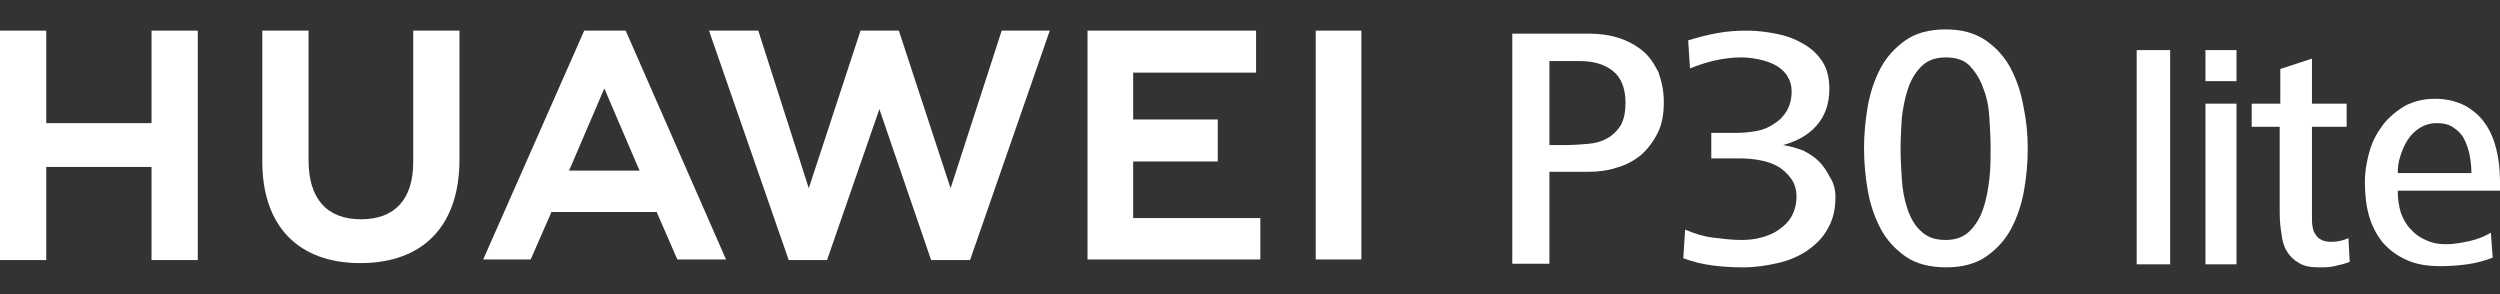
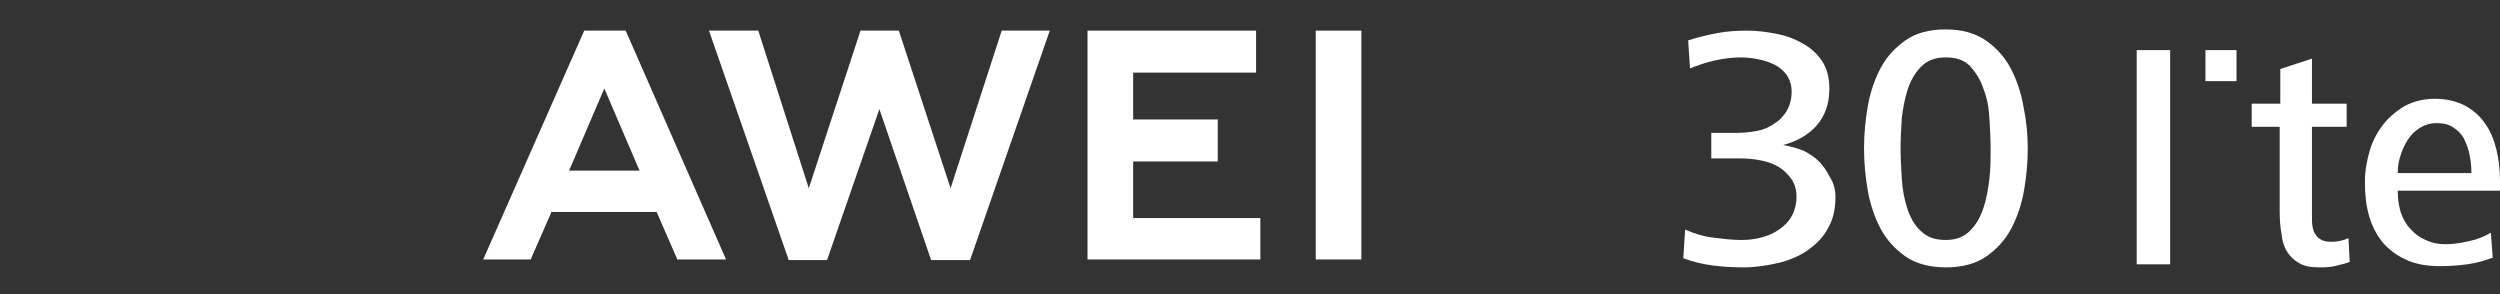
<svg xmlns="http://www.w3.org/2000/svg" width="340" height="40" viewBox="0 0 340 40" fill="none">
  <rect x="0" y="0" width="340" height="40" fill="#333333" stroke="none" />
-   <path d="M20.609 16.746H6.29V4.165H0V35.368H6.29V22.705H20.609V35.368H26.899V4.165H20.609V16.746Z" fill="white" />
-   <path d="M56.198 22.043C56.198 27.091 53.715 29.823 49.08 29.823C44.445 29.823 41.962 27.009 41.962 21.794V4.166H35.672V21.96C35.672 30.733 40.555 35.782 48.997 35.782C57.605 35.782 62.488 30.65 62.488 21.712V4.166H56.198V22.043Z" fill="white" />
  <path d="M129.279 25.602L122.244 4.166H117.03L109.995 25.602L103.126 4.166H96.422L107.264 35.368H112.478L119.596 14.842L126.631 35.368H131.928L142.77 4.166H136.232L129.279 25.602Z" fill="white" />
  <path d="M154.109 21.96H165.614V16.249H154.109V9.876H170.828V4.166H147.902V35.285H171.407V29.657H154.109V21.96Z" fill="white" />
  <path d="M185.146 4.166H178.939V35.285H185.146V4.166Z" fill="white" />
  <path d="M89.304 28.83L92.118 35.285H98.739L85.165 4.331L85.083 4.166H79.455L65.716 35.285H72.171L74.82 29.243L74.985 28.83H89.304ZM82.186 12.028L86.655 22.457L86.986 23.202H77.385L77.717 22.457L82.186 12.028Z" fill="white" />
-   <path d="M226.28 13.849C226.28 15.504 226.032 16.911 225.453 18.07C224.873 19.229 224.129 20.222 223.218 21.049C222.308 21.794 221.149 22.456 219.908 22.788C218.666 23.201 217.342 23.367 215.935 23.367H210.721V35.864H205.672V4.579H216.1C217.507 4.579 218.832 4.745 220.156 5.158C221.397 5.572 222.473 6.152 223.384 6.897C224.294 7.641 224.956 8.635 225.536 9.793C225.949 10.952 226.28 12.276 226.28 13.849ZM221.066 13.932C221.066 12.028 220.487 10.538 219.328 9.628C218.169 8.717 216.68 8.304 214.859 8.304H210.721V19.725H213.038C214.031 19.725 215.024 19.642 216.018 19.56C217.011 19.477 217.838 19.229 218.583 18.815C219.328 18.401 219.907 17.822 220.404 17.077C220.901 16.166 221.066 15.173 221.066 13.932Z" fill="white" />
  <path d="M249.62 26.761C249.62 28.498 249.289 29.905 248.544 31.147C247.882 32.389 246.889 33.299 245.73 34.127C244.572 34.871 243.247 35.451 241.758 35.782C240.268 36.113 238.778 36.361 237.123 36.361C235.716 36.361 234.309 36.279 232.984 36.113C231.66 35.947 230.253 35.616 228.929 35.12L229.177 31.23C230.336 31.726 231.577 32.14 232.902 32.306C234.226 32.471 235.55 32.637 236.792 32.637C237.702 32.637 238.612 32.554 239.523 32.306C240.433 32.057 241.261 31.726 241.923 31.23C242.668 30.733 243.247 30.154 243.661 29.409C244.075 28.664 244.323 27.754 244.323 26.761C244.323 25.767 244.075 24.94 243.578 24.277C243.082 23.615 242.502 23.036 241.758 22.622C241.013 22.208 240.268 21.96 239.357 21.794C238.53 21.629 237.619 21.546 236.792 21.546H232.736V18.07H236.212C237.04 18.07 237.95 17.987 238.861 17.822C239.771 17.656 240.599 17.325 241.261 16.829C242.006 16.415 242.585 15.753 242.999 15.091C243.413 14.346 243.661 13.518 243.661 12.442C243.661 11.532 243.413 10.87 242.999 10.207C242.585 9.628 242.006 9.131 241.344 8.8C240.682 8.469 239.937 8.221 239.109 8.056C238.281 7.89 237.537 7.807 236.792 7.807C235.55 7.807 234.391 7.973 233.233 8.221C232.074 8.469 230.915 8.883 229.839 9.297L229.591 5.49C230.915 5.076 232.24 4.745 233.564 4.497C234.888 4.248 236.295 4.166 237.702 4.166C238.944 4.166 240.185 4.331 241.509 4.579C242.834 4.828 243.992 5.241 245.151 5.904C246.227 6.483 247.137 7.311 247.799 8.304C248.462 9.297 248.793 10.539 248.793 12.111C248.793 14.097 248.213 15.753 247.055 17.077C245.896 18.401 244.323 19.229 242.502 19.725C243.496 19.891 244.323 20.139 245.234 20.47C246.061 20.884 246.806 21.381 247.386 21.96C247.965 22.539 248.462 23.284 248.875 24.112C249.372 24.857 249.62 25.767 249.62 26.761Z" fill="white" />
  <path d="M275.774 20.222C275.774 22.043 275.609 23.946 275.278 25.85C274.946 27.754 274.367 29.492 273.539 31.064C272.712 32.637 271.553 33.878 270.146 34.871C268.739 35.865 266.835 36.361 264.684 36.361C262.449 36.361 260.545 35.865 259.138 34.871C257.731 33.878 256.573 32.637 255.745 31.064C254.917 29.492 254.338 27.754 254.007 25.85C253.676 23.946 253.51 22.043 253.51 20.139C253.51 18.318 253.676 16.415 254.007 14.511C254.338 12.608 254.917 10.87 255.745 9.297C256.573 7.724 257.731 6.483 259.138 5.49C260.545 4.497 262.366 4 264.601 4C266.835 4 268.574 4.497 270.063 5.49C271.47 6.483 272.629 7.724 273.457 9.297C274.284 10.87 274.864 12.608 275.195 14.511C275.609 16.498 275.774 18.318 275.774 20.222ZM270.725 20.222C270.725 18.898 270.643 17.491 270.56 16.084C270.477 14.594 270.229 13.27 269.732 12.028C269.318 10.787 268.656 9.794 267.911 8.966C267.084 8.138 266.008 7.807 264.601 7.807C263.194 7.807 262.118 8.221 261.29 9.049C260.463 9.876 259.883 10.87 259.469 12.111C259.056 13.352 258.807 14.677 258.642 16.084C258.559 17.573 258.476 18.898 258.476 20.222C258.476 21.463 258.559 22.87 258.642 24.277C258.724 25.684 258.973 27.091 259.387 28.333C259.8 29.575 260.38 30.65 261.207 31.395C262.035 32.223 263.111 32.637 264.601 32.637C266.008 32.637 267.084 32.223 267.911 31.395C268.739 30.568 269.318 29.575 269.732 28.333C270.146 27.091 270.394 25.767 270.56 24.277C270.725 22.788 270.725 21.463 270.725 20.222Z" fill="white" />
  <path d="M290.589 35.865V6.814H295.141V35.947H290.589V35.865Z" fill="white" />
  <path d="M304.163 6.814H299.942V11.035H304.163V6.814Z" fill="white" />
-   <path d="M304.163 14.097H299.942V35.947H304.163V14.097Z" fill="white" />
  <path d="M319.557 35.616C318.895 35.865 318.233 36.03 317.488 36.196C316.743 36.361 316.081 36.361 315.419 36.361C314.26 36.361 313.35 36.196 312.688 35.782C311.943 35.368 311.446 34.871 311.032 34.209C310.618 33.547 310.37 32.72 310.287 31.809C310.122 30.899 310.039 29.906 310.039 28.83V17.242H306.232V14.097H310.122V9.38L314.426 7.973V14.097H319.143V17.242H314.426V29.492C314.426 29.988 314.426 30.402 314.508 30.816C314.591 31.23 314.674 31.644 314.922 31.892C315.088 32.223 315.419 32.471 315.75 32.637C316.081 32.802 316.495 32.885 317.074 32.885C317.902 32.885 318.647 32.72 319.392 32.389L319.557 35.616Z" fill="white" />
  <path d="M326.096 26.098C326.096 27.092 326.261 28.085 326.509 28.912C326.84 29.823 327.254 30.568 327.834 31.147C328.413 31.809 329.075 32.306 329.903 32.637C330.73 33.051 331.641 33.216 332.634 33.216C333.627 33.216 334.62 33.051 335.779 32.802C336.938 32.554 337.931 32.14 338.759 31.644L339.007 35.037C337.931 35.451 336.772 35.782 335.531 35.947C334.289 36.113 333.048 36.196 331.889 36.196C330.151 36.196 328.578 35.947 327.337 35.368C326.013 34.789 325.02 34.044 324.109 33.051C323.282 32.057 322.619 30.816 322.206 29.409C321.792 28.002 321.626 26.43 321.626 24.774C321.626 23.284 321.875 21.877 322.288 20.47C322.702 19.063 323.364 17.905 324.192 16.829C325.02 15.835 326.013 15.008 327.171 14.346C328.33 13.766 329.654 13.435 331.144 13.435C332.717 13.435 334.041 13.766 335.2 14.346C336.276 14.925 337.269 15.753 337.931 16.746C338.676 17.739 339.172 18.981 339.504 20.305C339.835 21.629 340 23.119 340 24.609V25.933H326.096V26.098ZM336.11 23.45C336.11 22.705 336.027 21.877 335.862 21.05C335.696 20.222 335.448 19.56 335.117 18.898C334.786 18.236 334.289 17.739 333.627 17.325C333.048 16.911 332.303 16.746 331.393 16.746C330.482 16.746 329.737 16.994 329.075 17.408C328.413 17.822 327.834 18.401 327.42 19.063C327.006 19.726 326.675 20.47 326.427 21.298C326.178 22.043 326.096 22.788 326.096 23.533H336.11V23.45Z" fill="white" />
</svg>